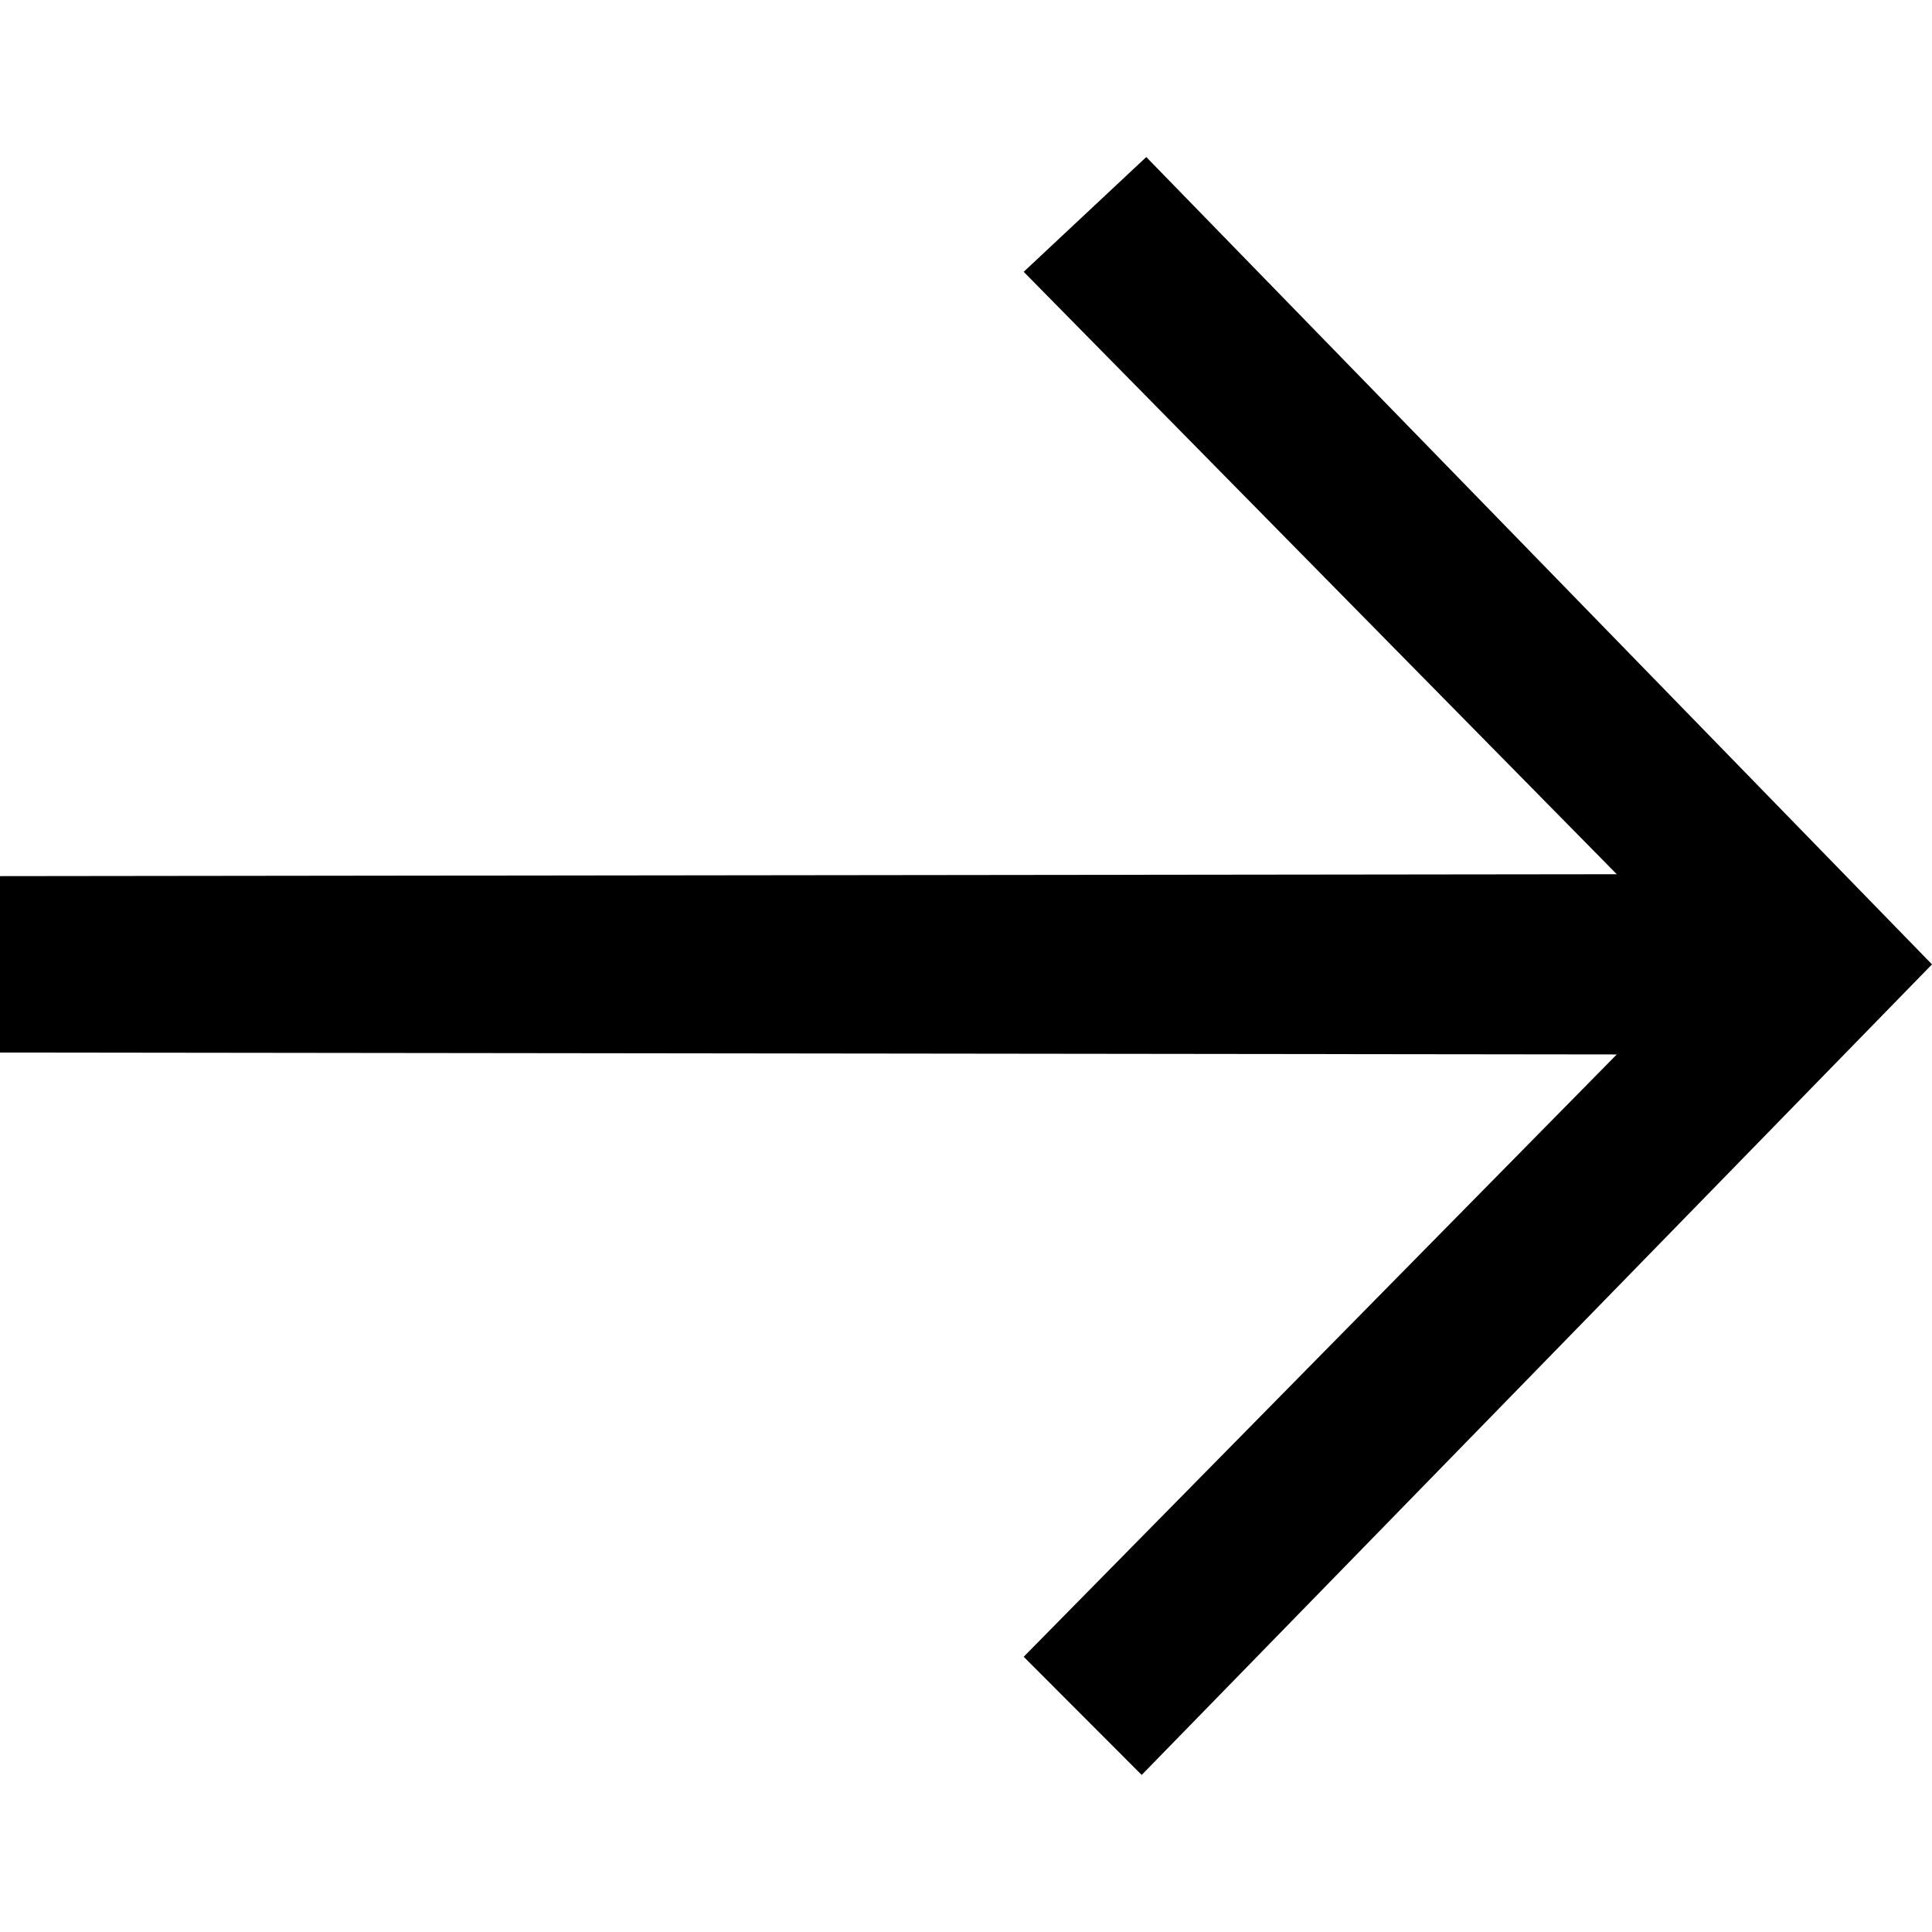
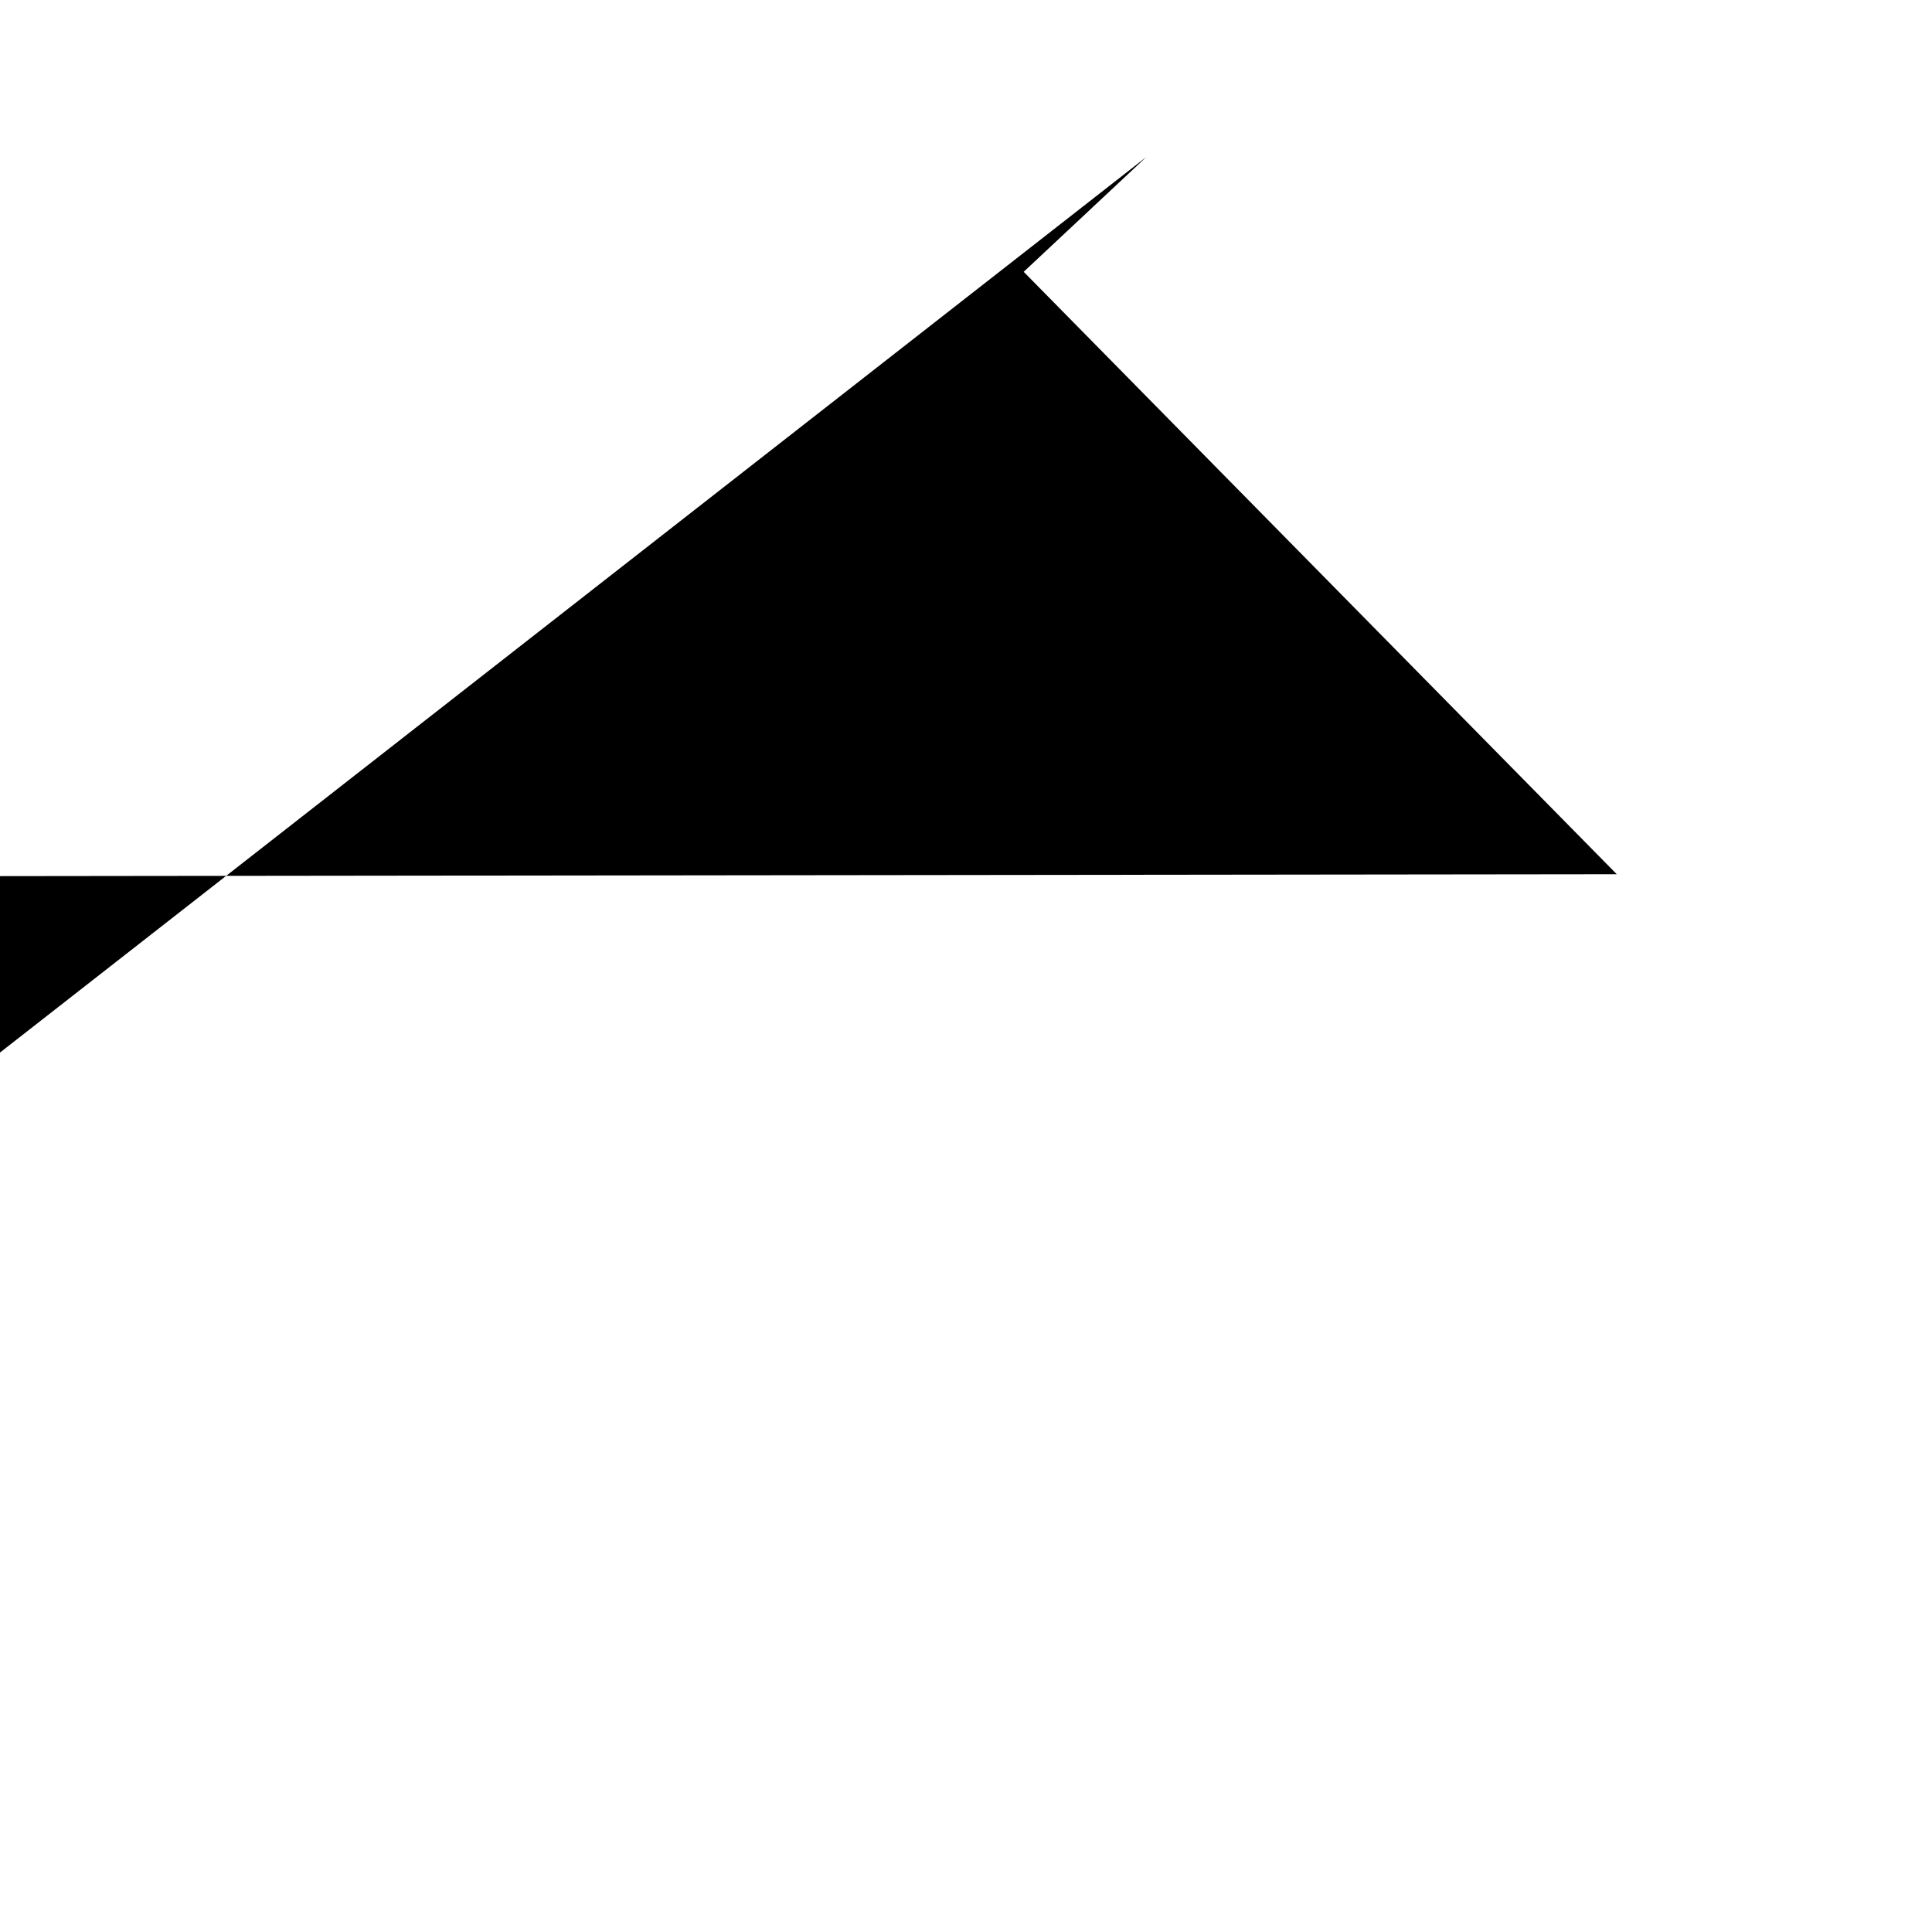
<svg xmlns="http://www.w3.org/2000/svg" width="500" height="500" viewBox="0 0 132.292 132.292">
-   <path d="M78.49 10.753l-8.394 7.859 40.611 41.25L0 59.992v12.08l110.707.13-40.611 41.244 8.08 8.092 54.116-55.503z" />
+   <path d="M78.49 10.753l-8.394 7.859 40.611 41.25L0 59.992v12.08z" />
</svg>